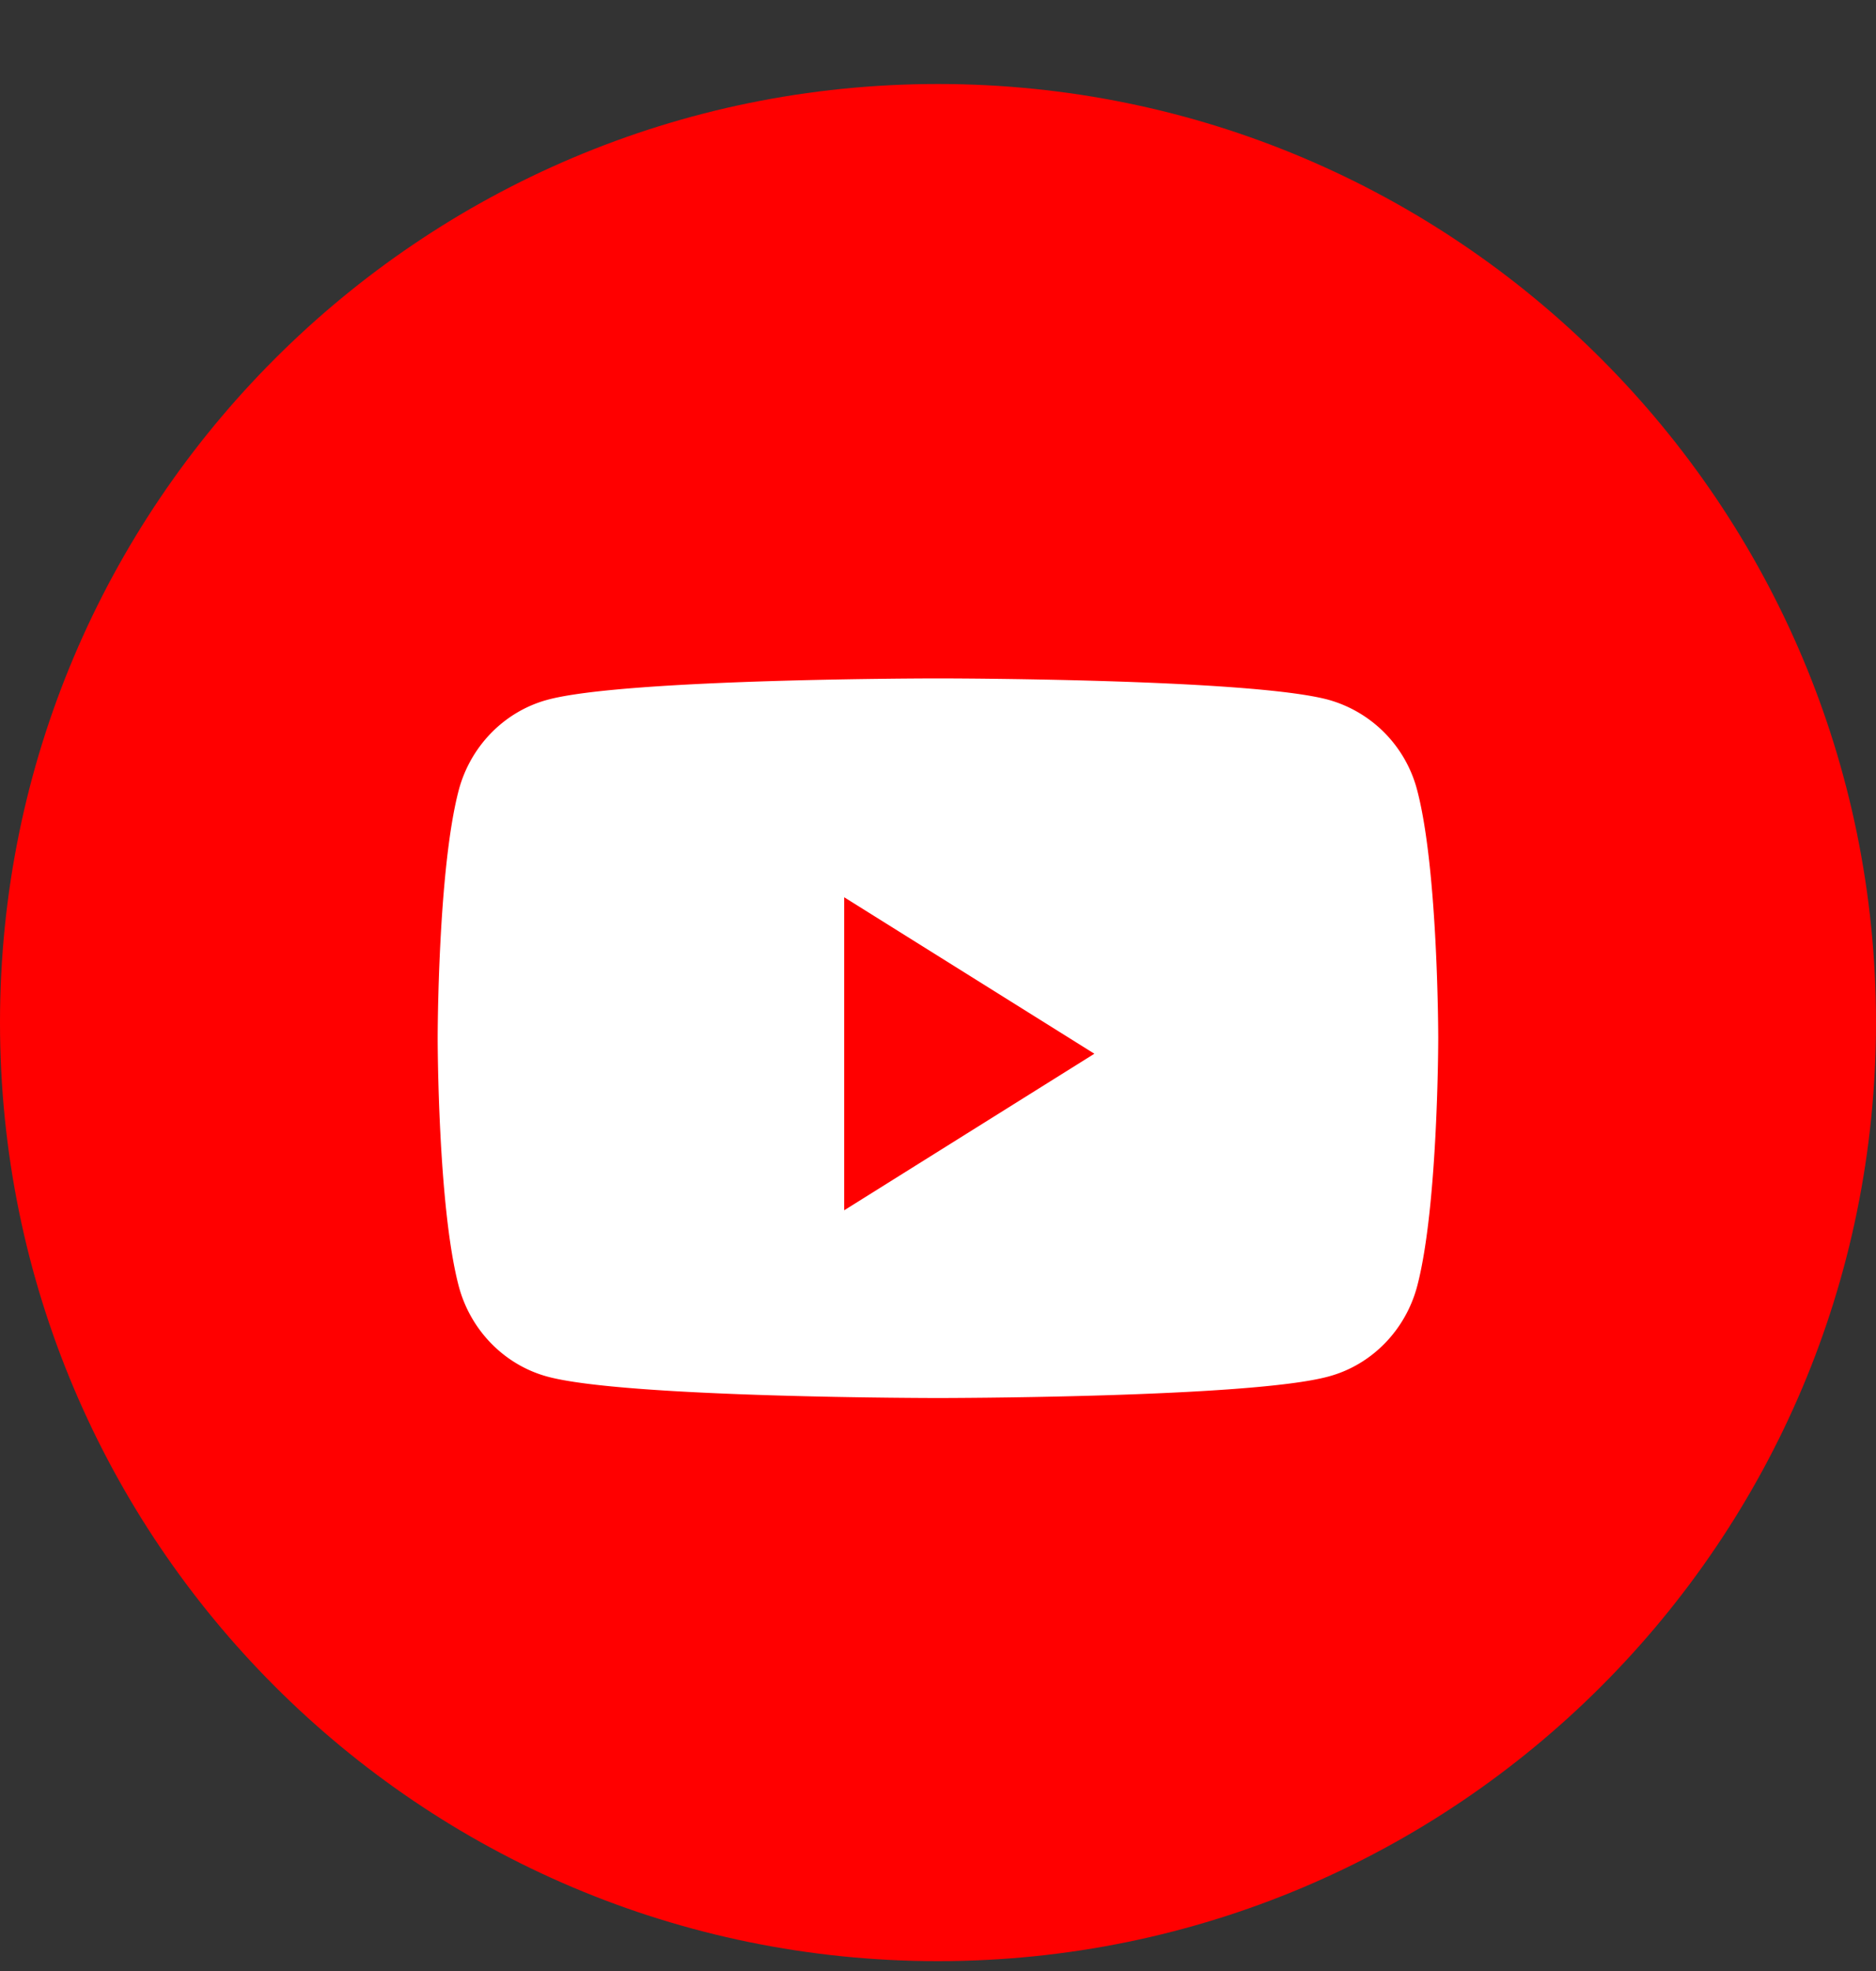
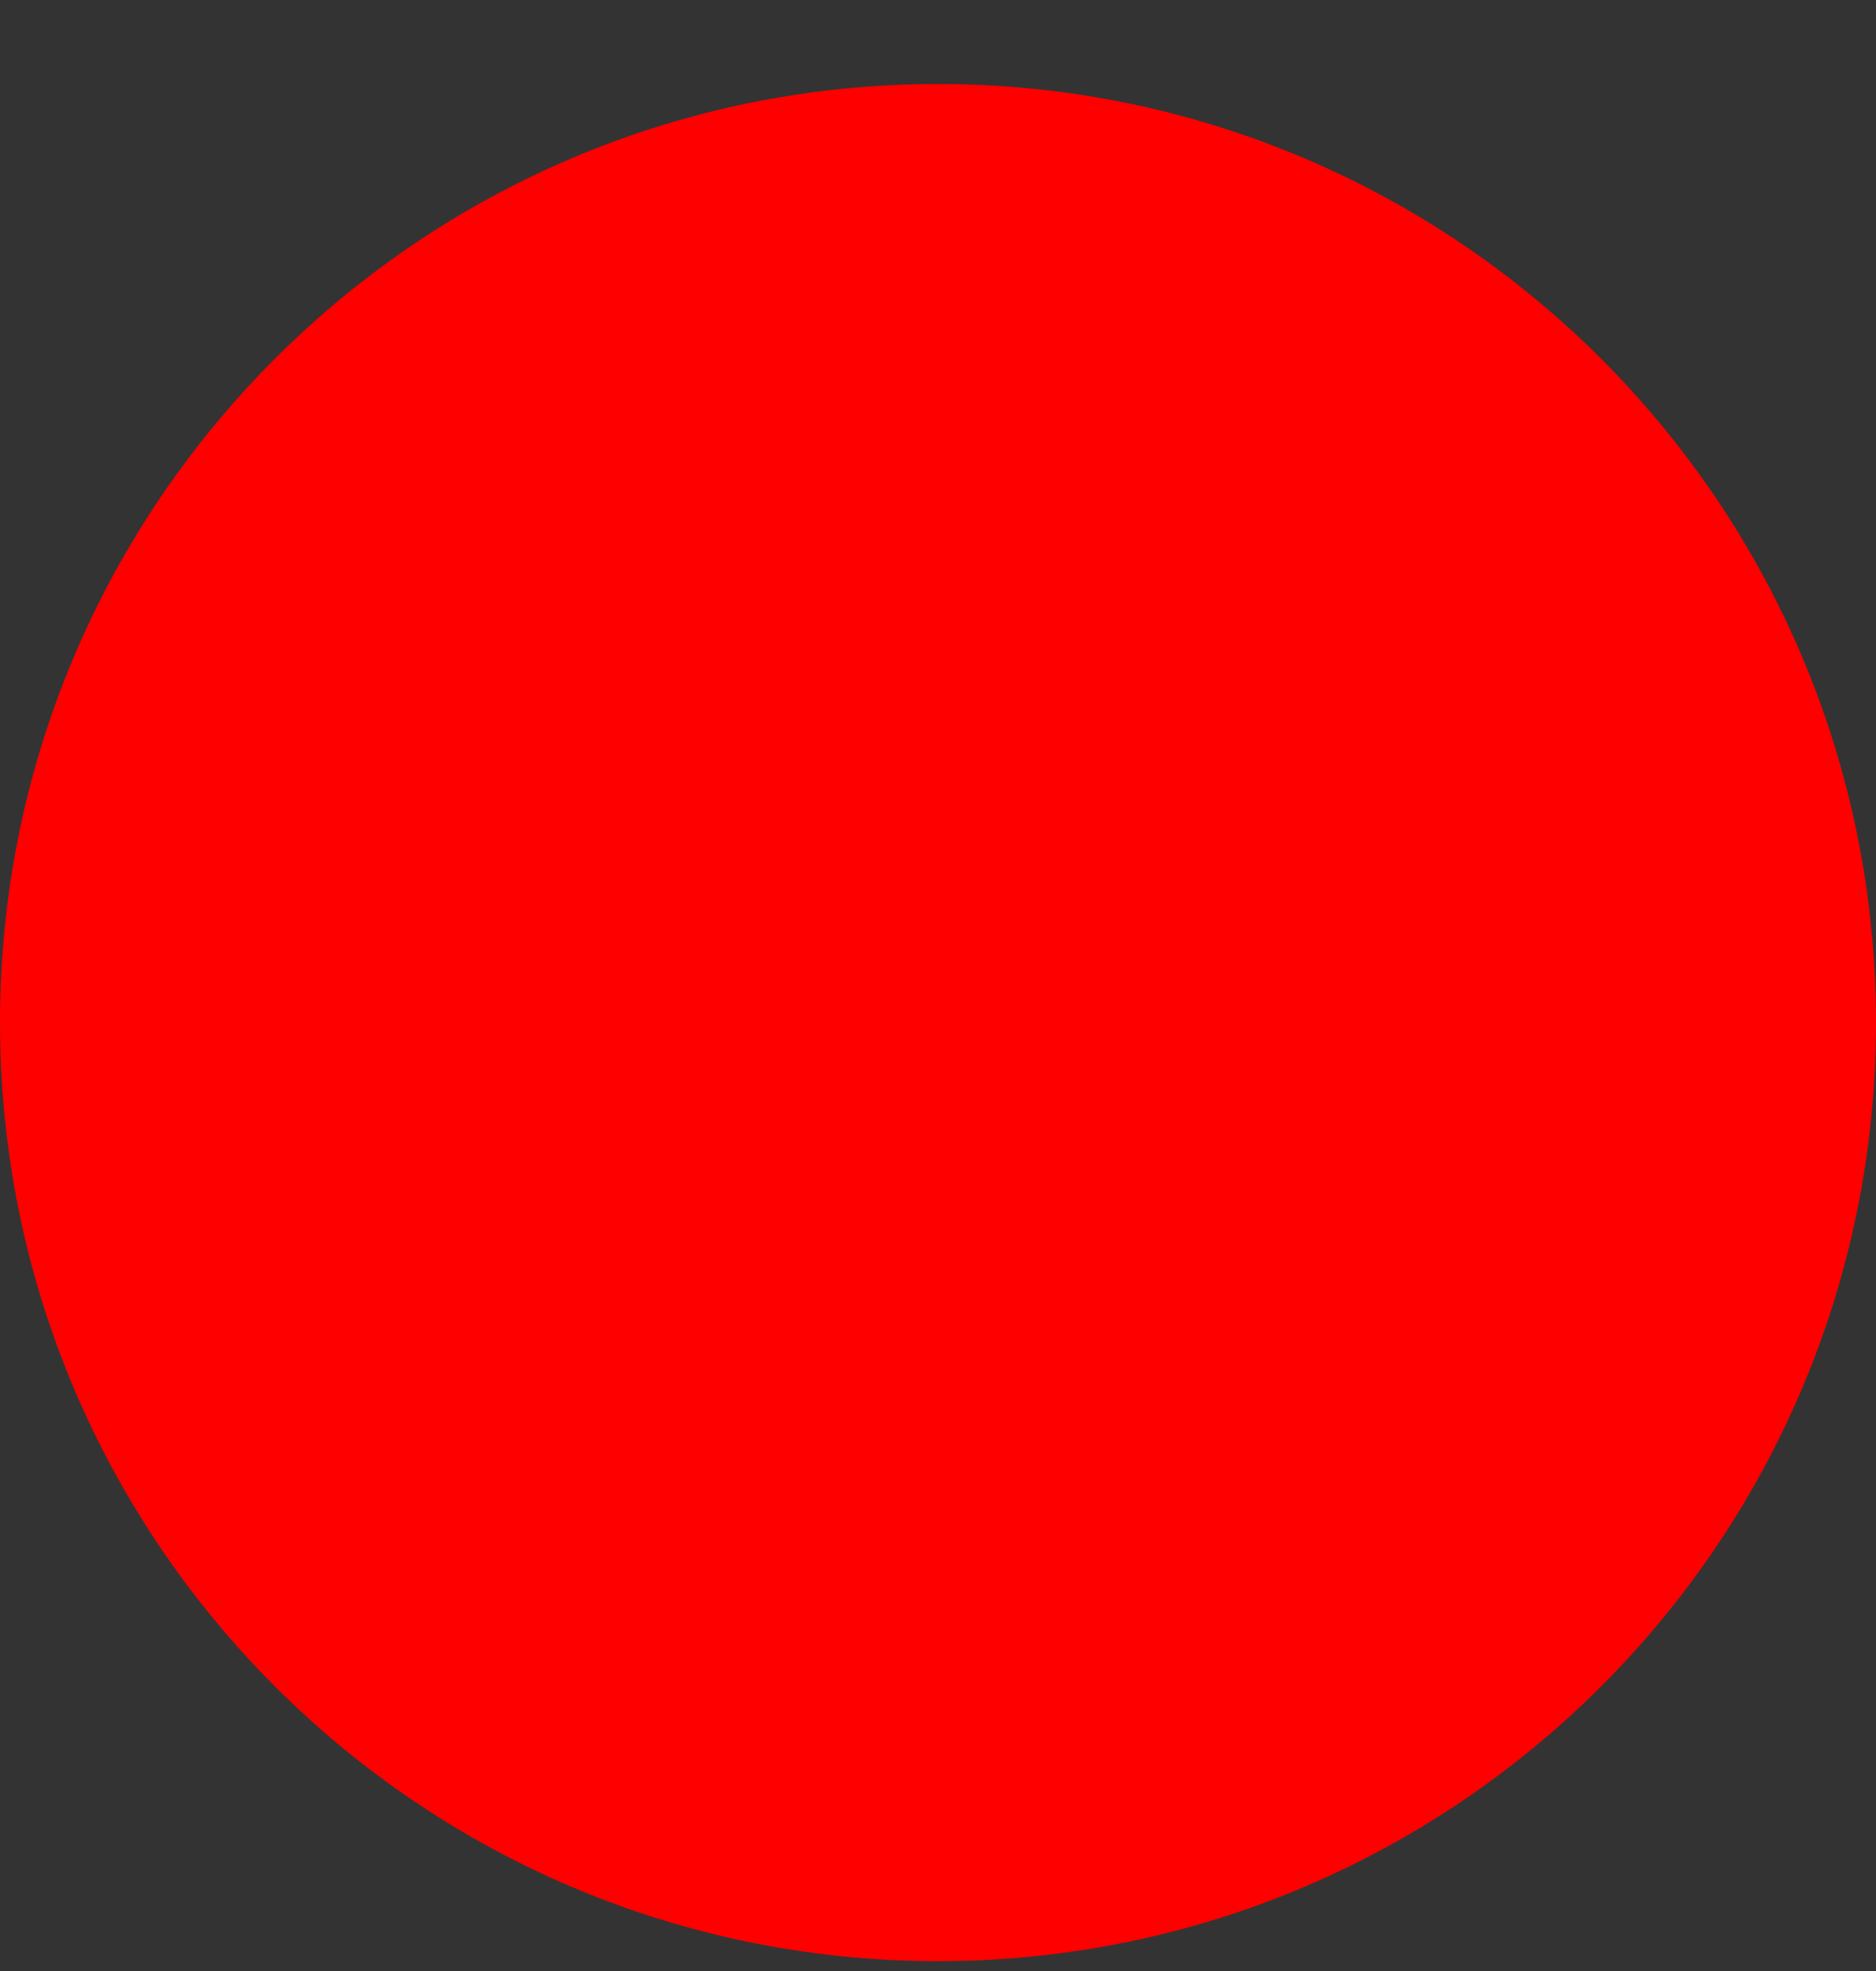
<svg xmlns="http://www.w3.org/2000/svg" width="20" height="21" fill="none" role="img">
  <rect width="100%" height="100%" fill="#333333" stroke="none" />
  <path d="M0 10.895c0-5.523 4.477-10 10-10s10 4.477 10 10-4.477 10-10 10-10-4.477-10-10Z" fill="red" />
-   <path d="M15.11 8.425a1.354 1.354 0 0 0-.943-.968C13.335 7.228 10 7.228 10 7.228s-3.336 0-4.168.229c-.459.126-.82.497-.943.968-.223.854-.223 2.636-.223 2.636s0 1.782.223 2.636c.123.472.484.843.943.969.832.229 4.168.229 4.168.229s3.335 0 4.167-.23c.46-.125.82-.496.943-.967.223-.855.223-2.637.223-2.637s0-1.782-.223-2.636Z" fill="#fff" />
  <path d="M9 12.895V9.56l2.667 1.667L9 12.895Z" fill="red" />
</svg>